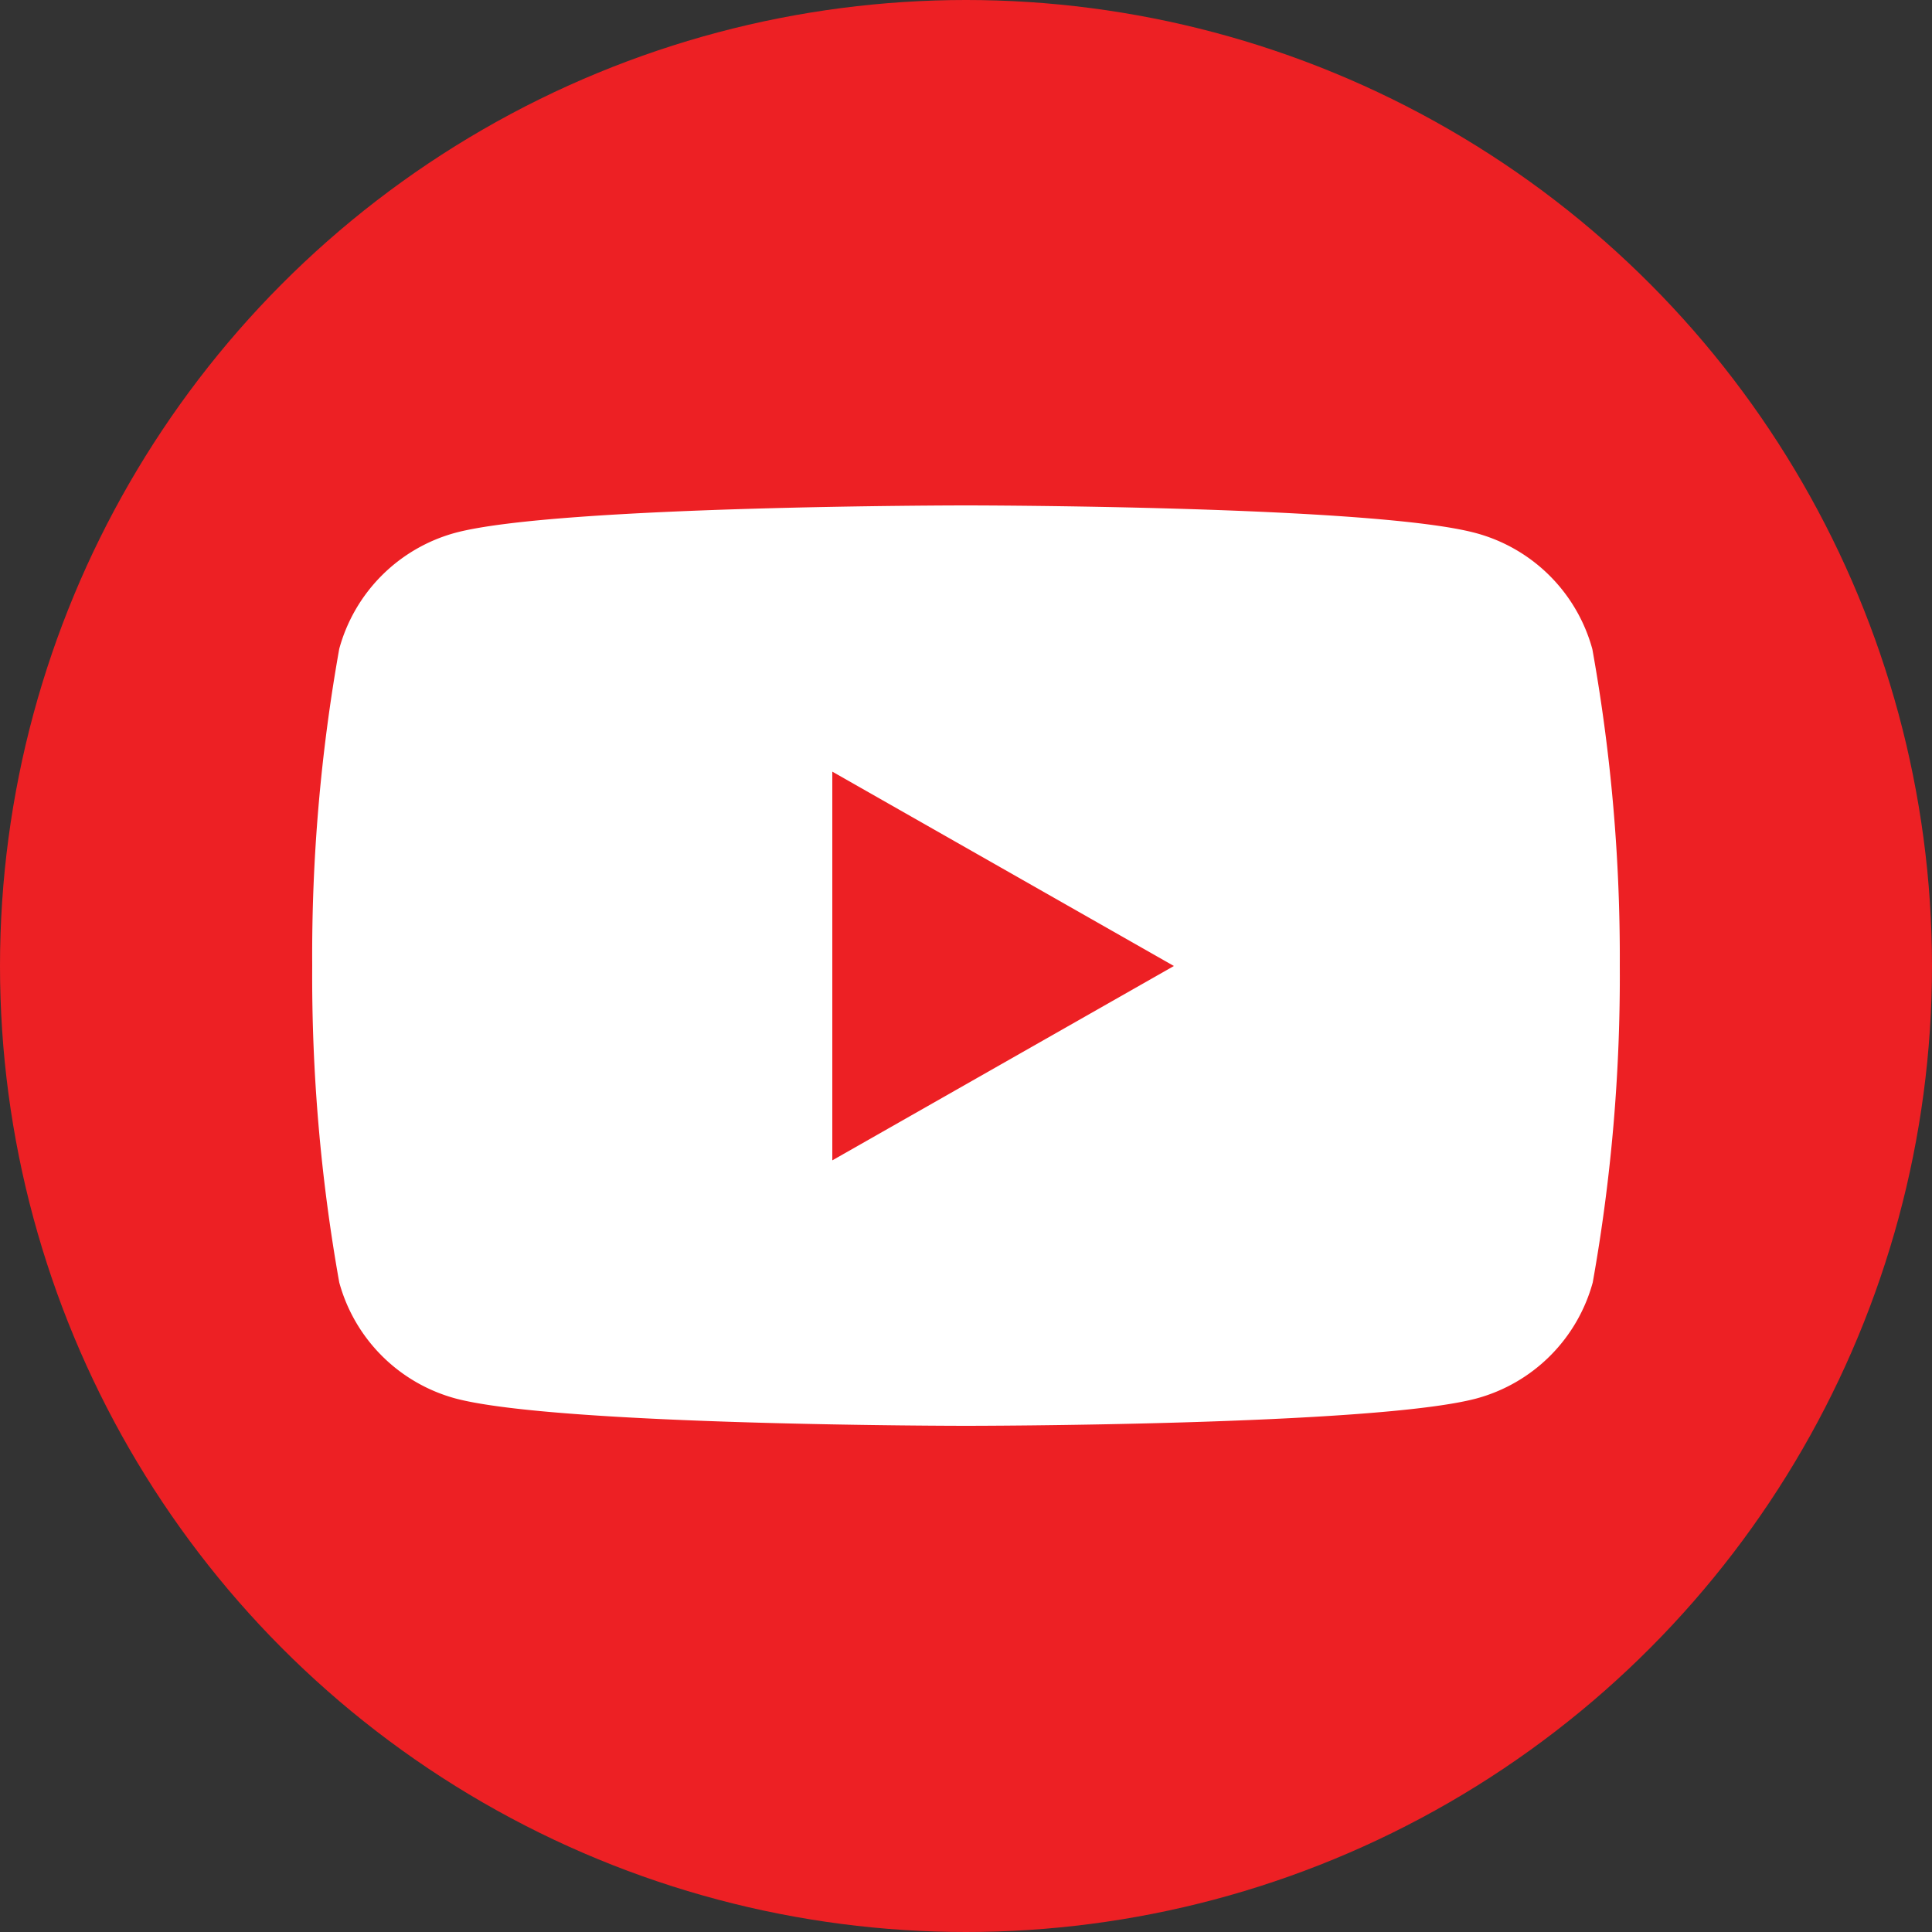
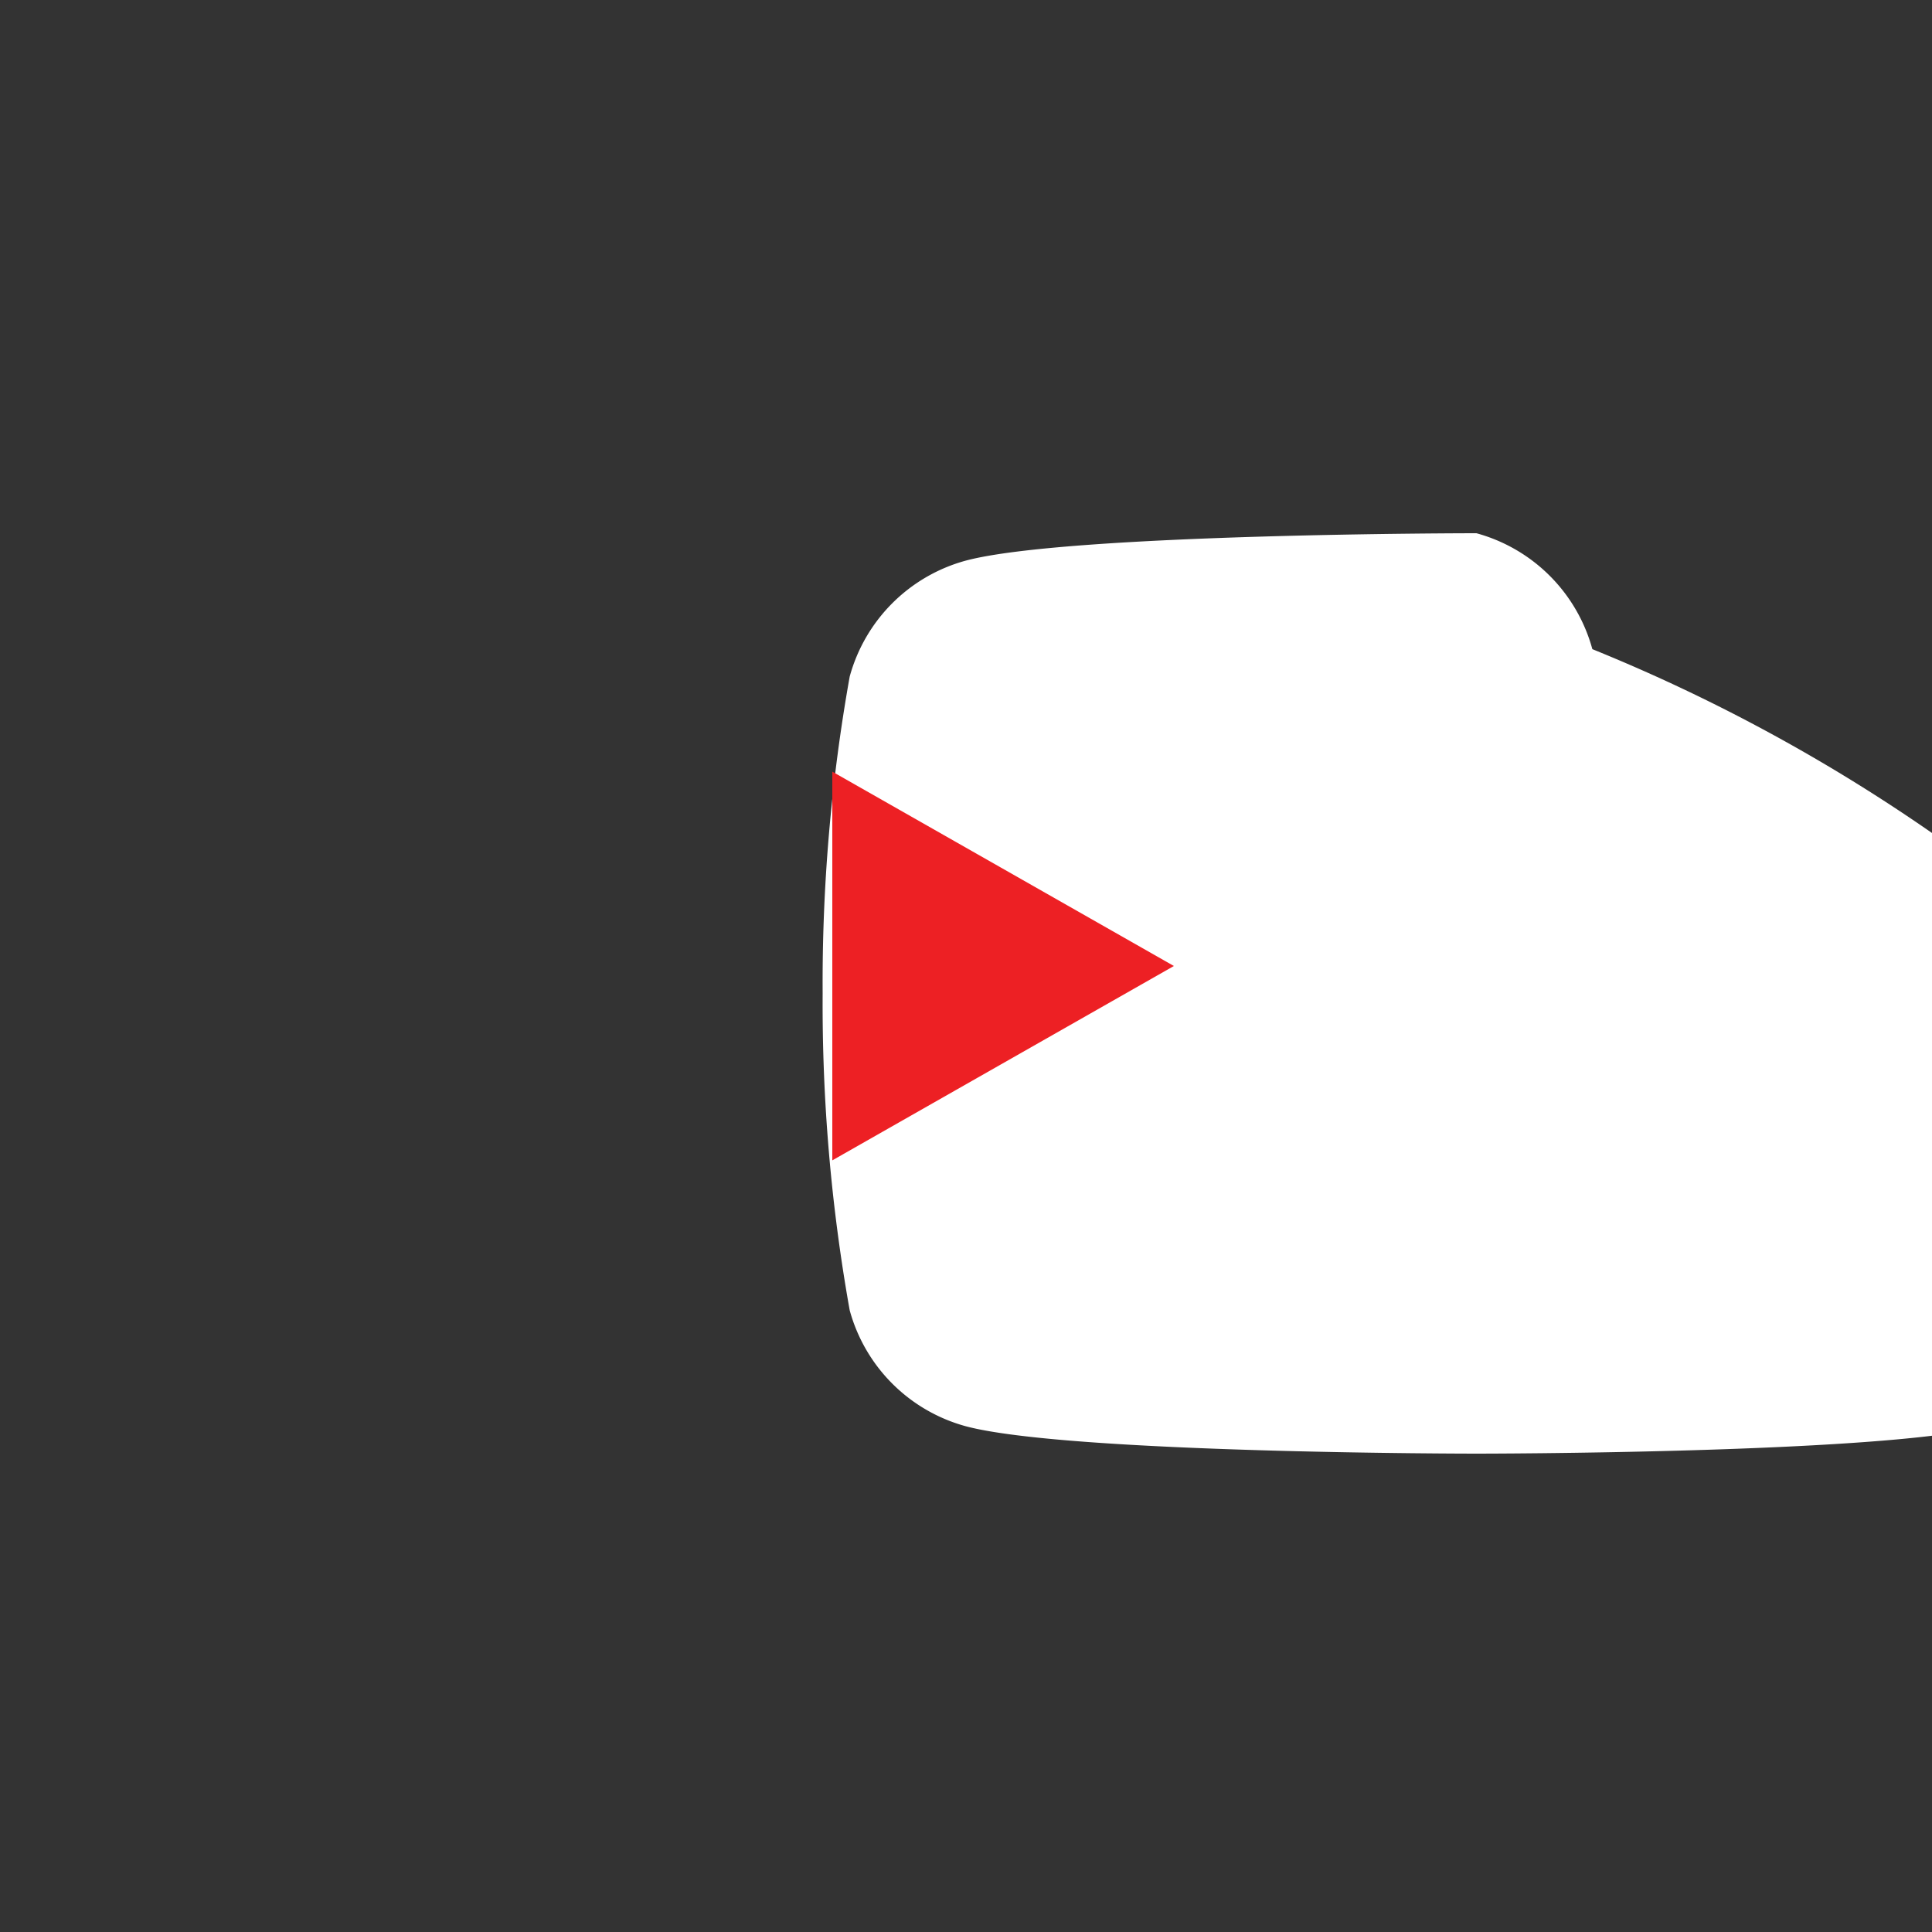
<svg xmlns="http://www.w3.org/2000/svg" viewBox="0 0 50 50">
  <rect x="0" y="0" width="50" height="50" fill="#333333" stroke="none" />
  <defs>
    <style>.cls-1{fill:#ed2024;}.cls-2{fill:#fff;}</style>
  </defs>
  <g id="Layer_2" data-name="Layer 2">
    <g id="YouTube">
-       <circle class="cls-1" cx="25" cy="25" r="25" />
-       <path class="cls-2" d="M41.21,16.8a4.28,4.28,0,0,0-3-3C35.58,13.08,25,13.08,25,13.08s-10.58,0-13.22.71a4.28,4.28,0,0,0-3,3,45.09,45.09,0,0,0-.7,8.2,45.09,45.09,0,0,0,.7,8.2,4.28,4.28,0,0,0,3,3c2.64.71,13.22.71,13.22.71s10.58,0,13.22-.71a4.28,4.28,0,0,0,3-3,45.09,45.09,0,0,0,.7-8.2A45.09,45.09,0,0,0,41.21,16.8Z" />
+       <path class="cls-2" d="M41.21,16.8a4.28,4.28,0,0,0-3-3s-10.58,0-13.22.71a4.28,4.28,0,0,0-3,3,45.09,45.09,0,0,0-.7,8.2,45.09,45.09,0,0,0,.7,8.2,4.28,4.28,0,0,0,3,3c2.64.71,13.22.71,13.22.71s10.58,0,13.22-.71a4.28,4.28,0,0,0,3-3,45.09,45.09,0,0,0,.7-8.2A45.09,45.09,0,0,0,41.21,16.8Z" />
      <polygon class="cls-1" points="21.54 30.03 30.38 25 21.54 19.97 21.54 30.03" />
    </g>
  </g>
</svg>